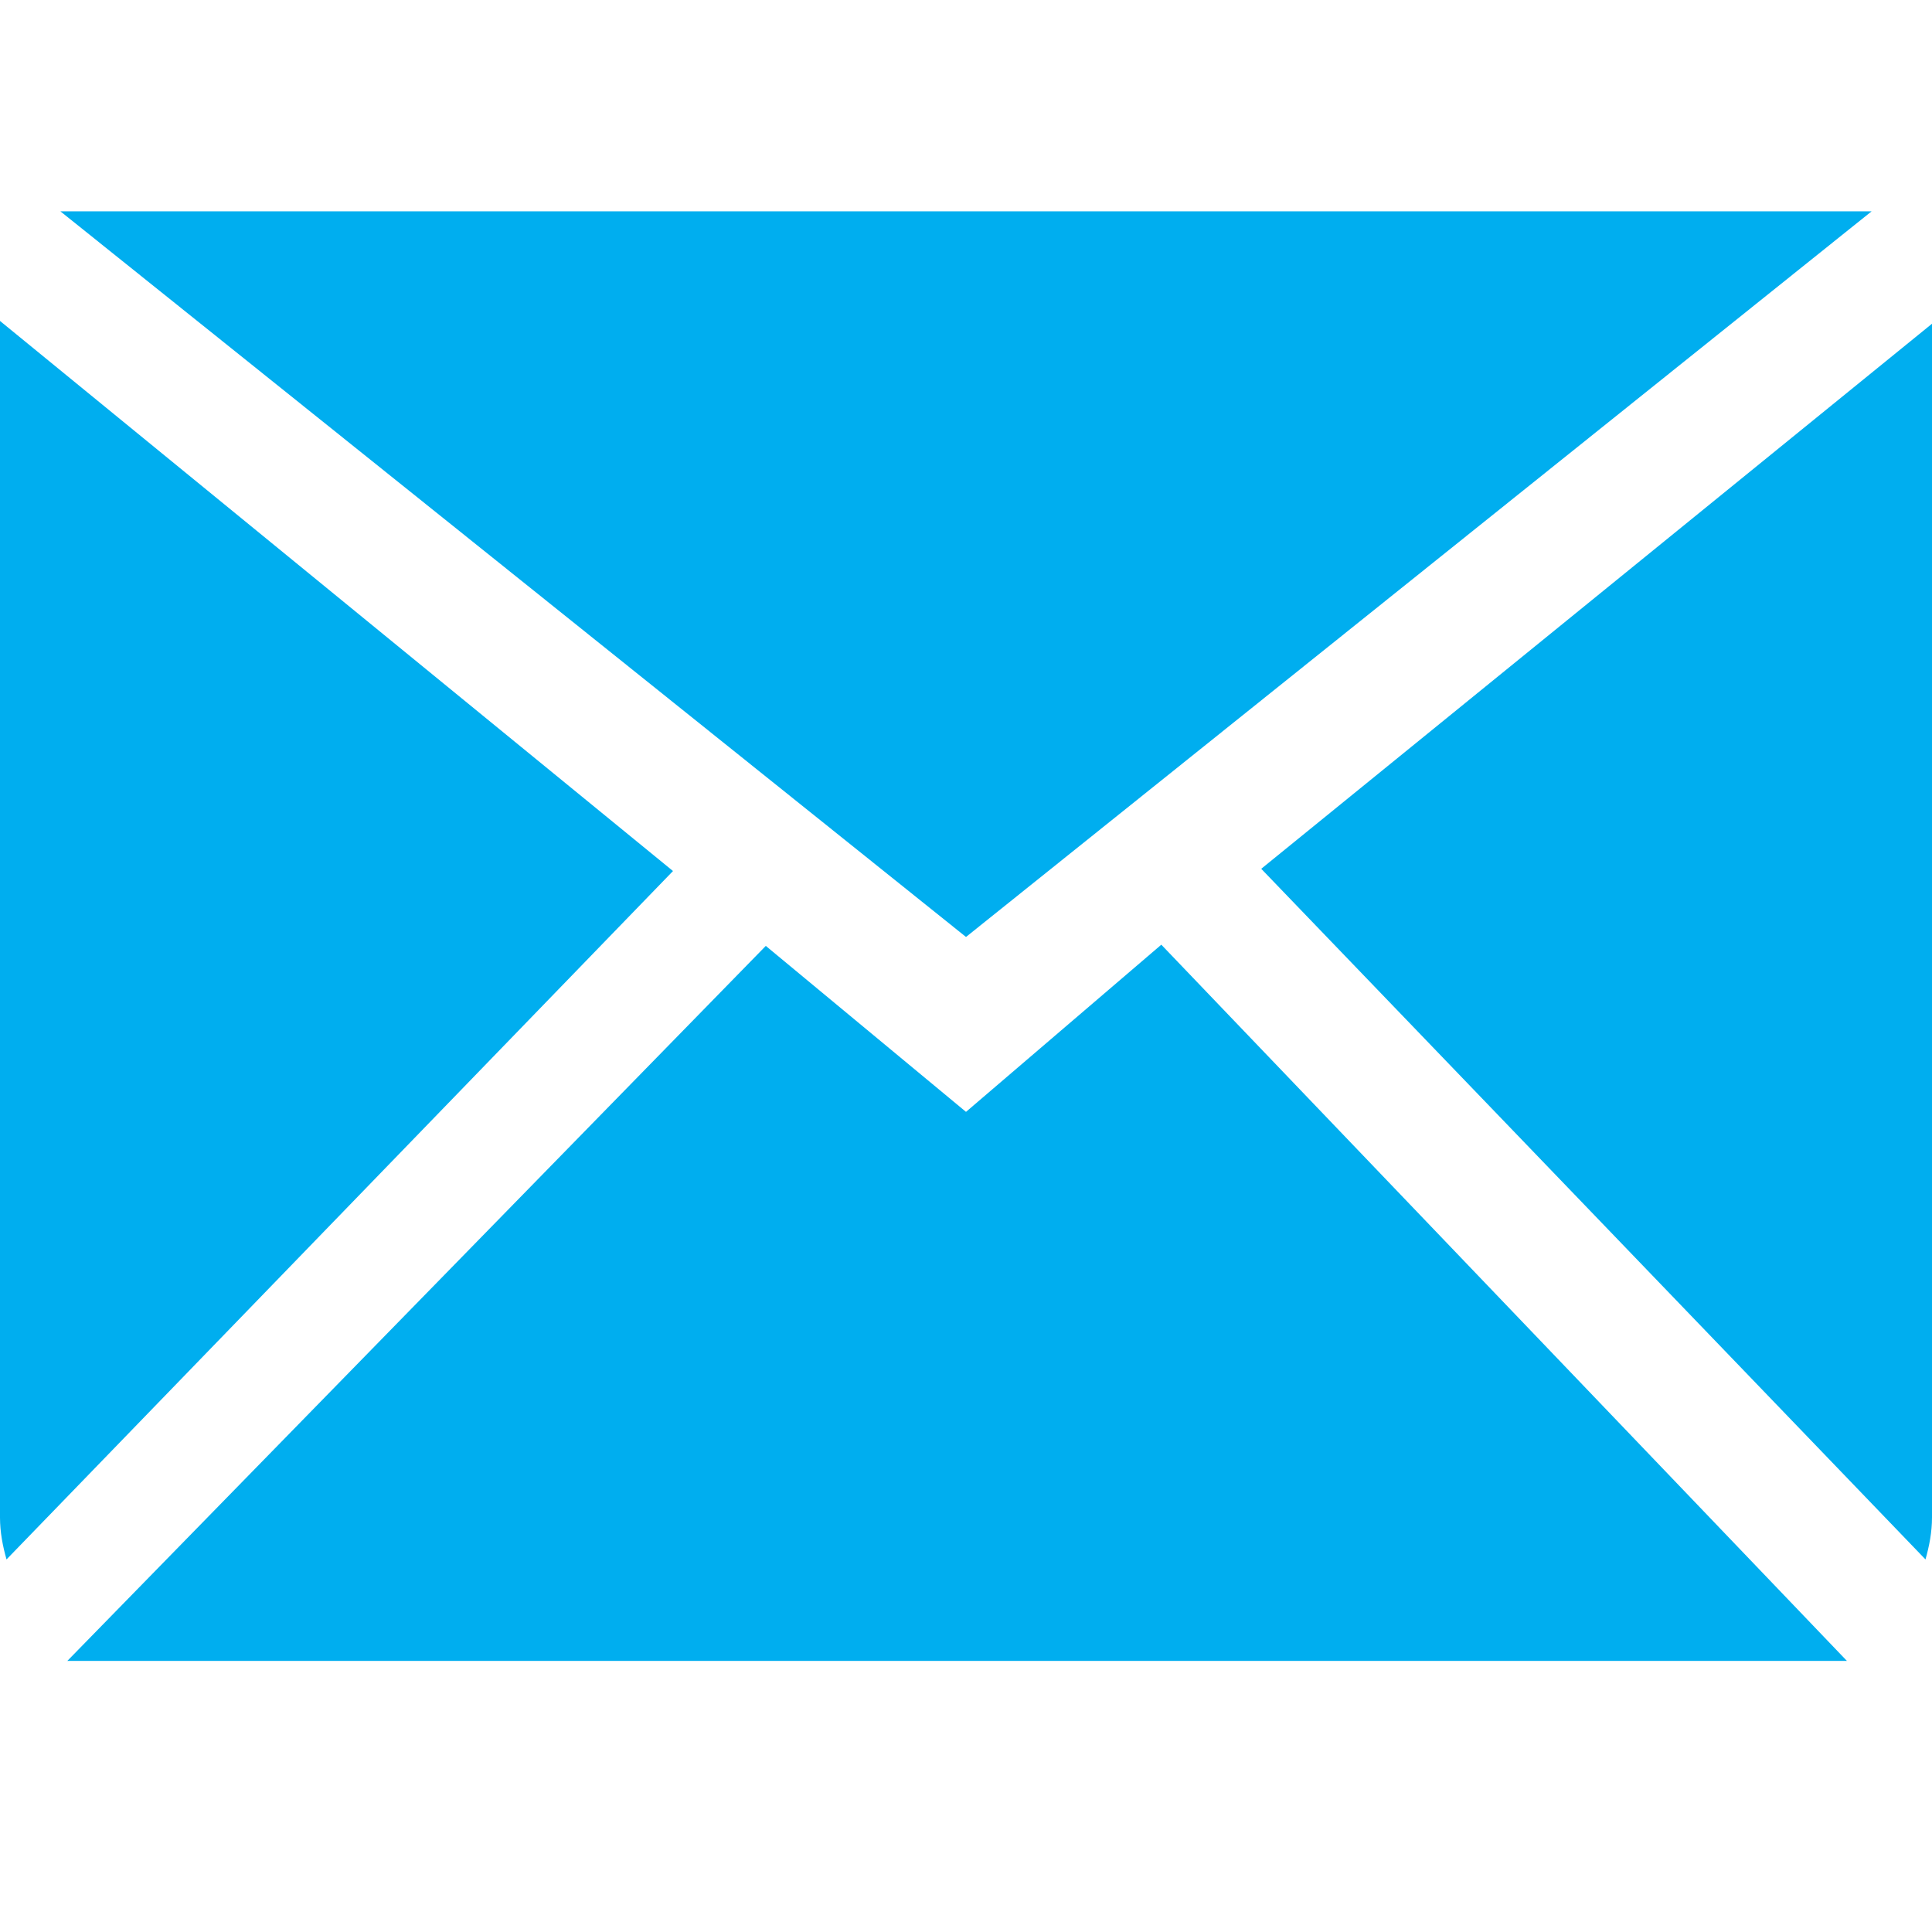
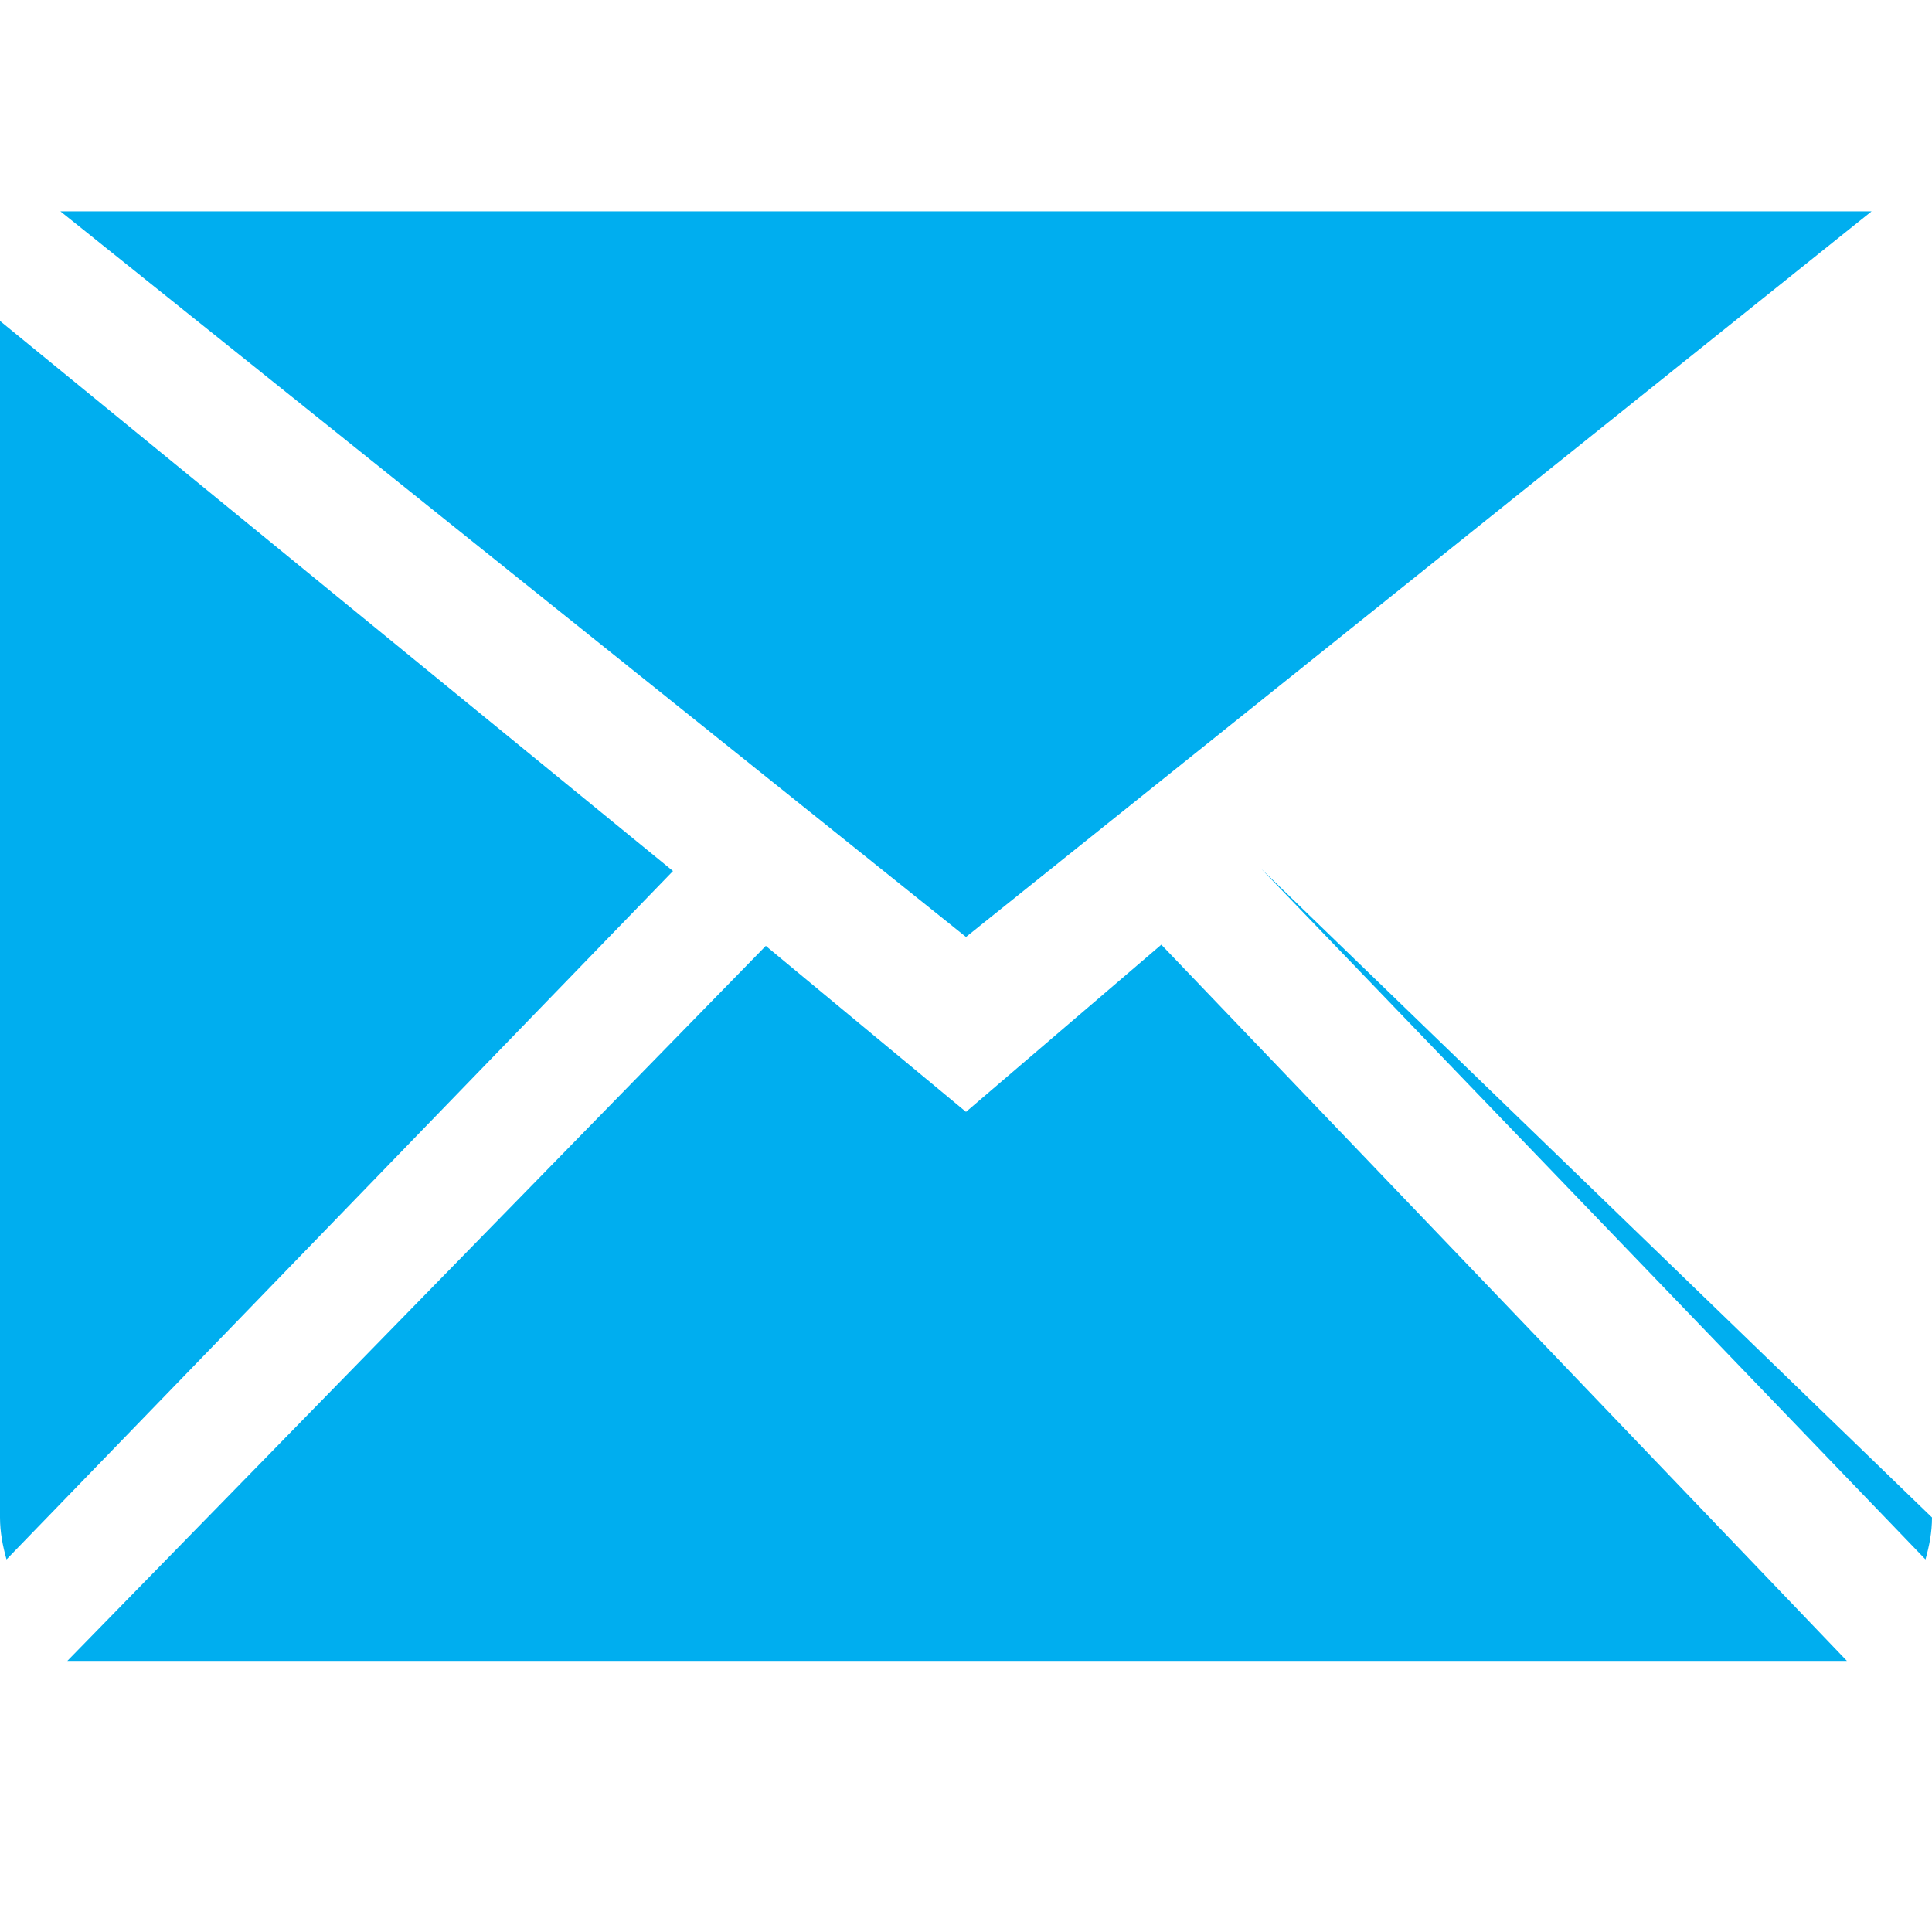
<svg xmlns="http://www.w3.org/2000/svg" fill="#00aeef" version="1.1" viewBox="0 -3.5 32 32" height="64px" width="64px">
  <g stroke-width="0" id="SVGRepo_bgCarrier" />
  <g stroke-linejoin="round" stroke-linecap="round" id="SVGRepo_tracerCarrier" />
  <g id="SVGRepo_iconCarrier">
    <title>mail</title>
    <desc>Created with Sketch Beta.</desc>
    <defs> </defs>
    <g fill-rule="evenodd" fill="none" stroke-width="1" stroke="none" id="Page-1">
      <g fill="#00aeef" transform="translate(-414, -261)" id="Icon-Set-Filled">
-         <path id="mail" d="M430,275.916 L426.684,273.167 L415.115,285.01 L444.591,285.01 L433.235,273.147 L430,275.916 L430,275.916 Z M434.89,271.89 L445.892,283.329 C445.955,283.107 446,282.877 446,282.634 L446,262.862 L434.89,271.89 L434.89,271.89 Z M414,262.816 L414,282.634 C414,282.877 414.045,283.107 414.108,283.329 L425.147,271.927 L414,262.816 L414,262.816 Z M445,261 L415,261 L430,273.019 L445,261 L445,261 Z"> </path>
+         <path id="mail" d="M430,275.916 L426.684,273.167 L415.115,285.01 L444.591,285.01 L433.235,273.147 L430,275.916 L430,275.916 Z M434.89,271.89 L445.892,283.329 C445.955,283.107 446,282.877 446,282.634 L434.89,271.89 L434.89,271.89 Z M414,262.816 L414,282.634 C414,282.877 414.045,283.107 414.108,283.329 L425.147,271.927 L414,262.816 L414,262.816 Z M445,261 L415,261 L430,273.019 L445,261 L445,261 Z"> </path>
      </g>
    </g>
  </g>
</svg>